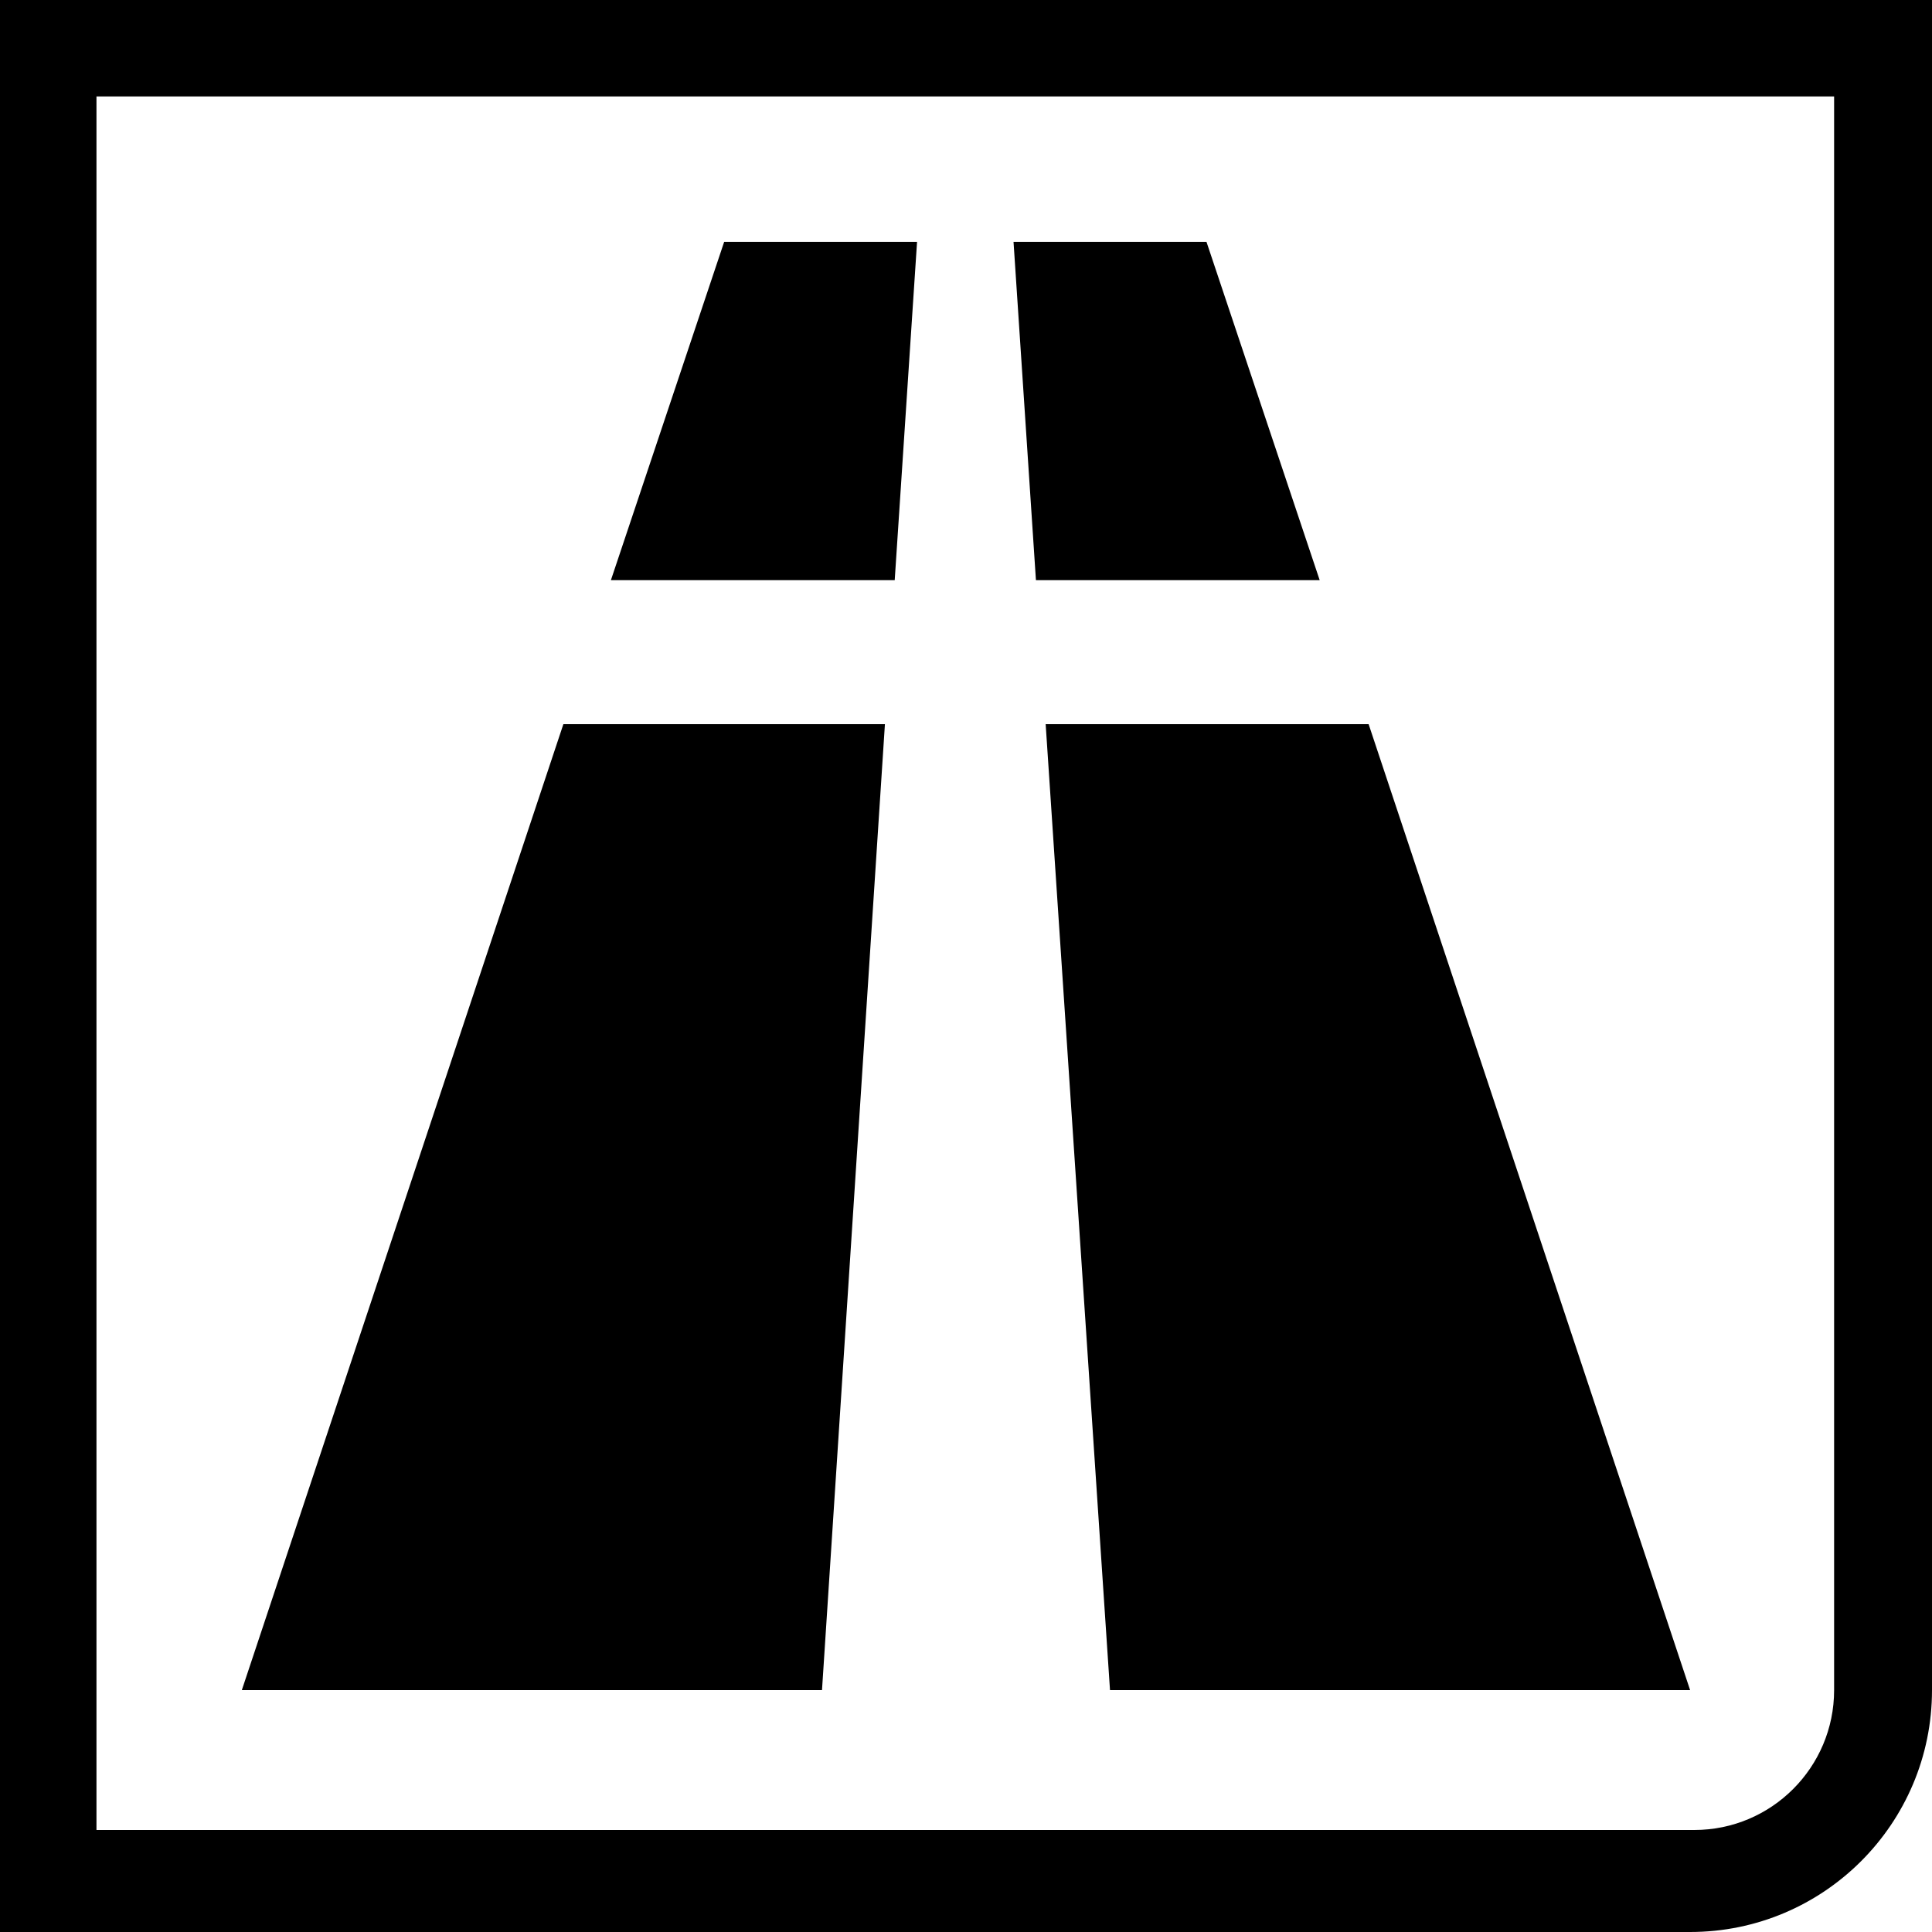
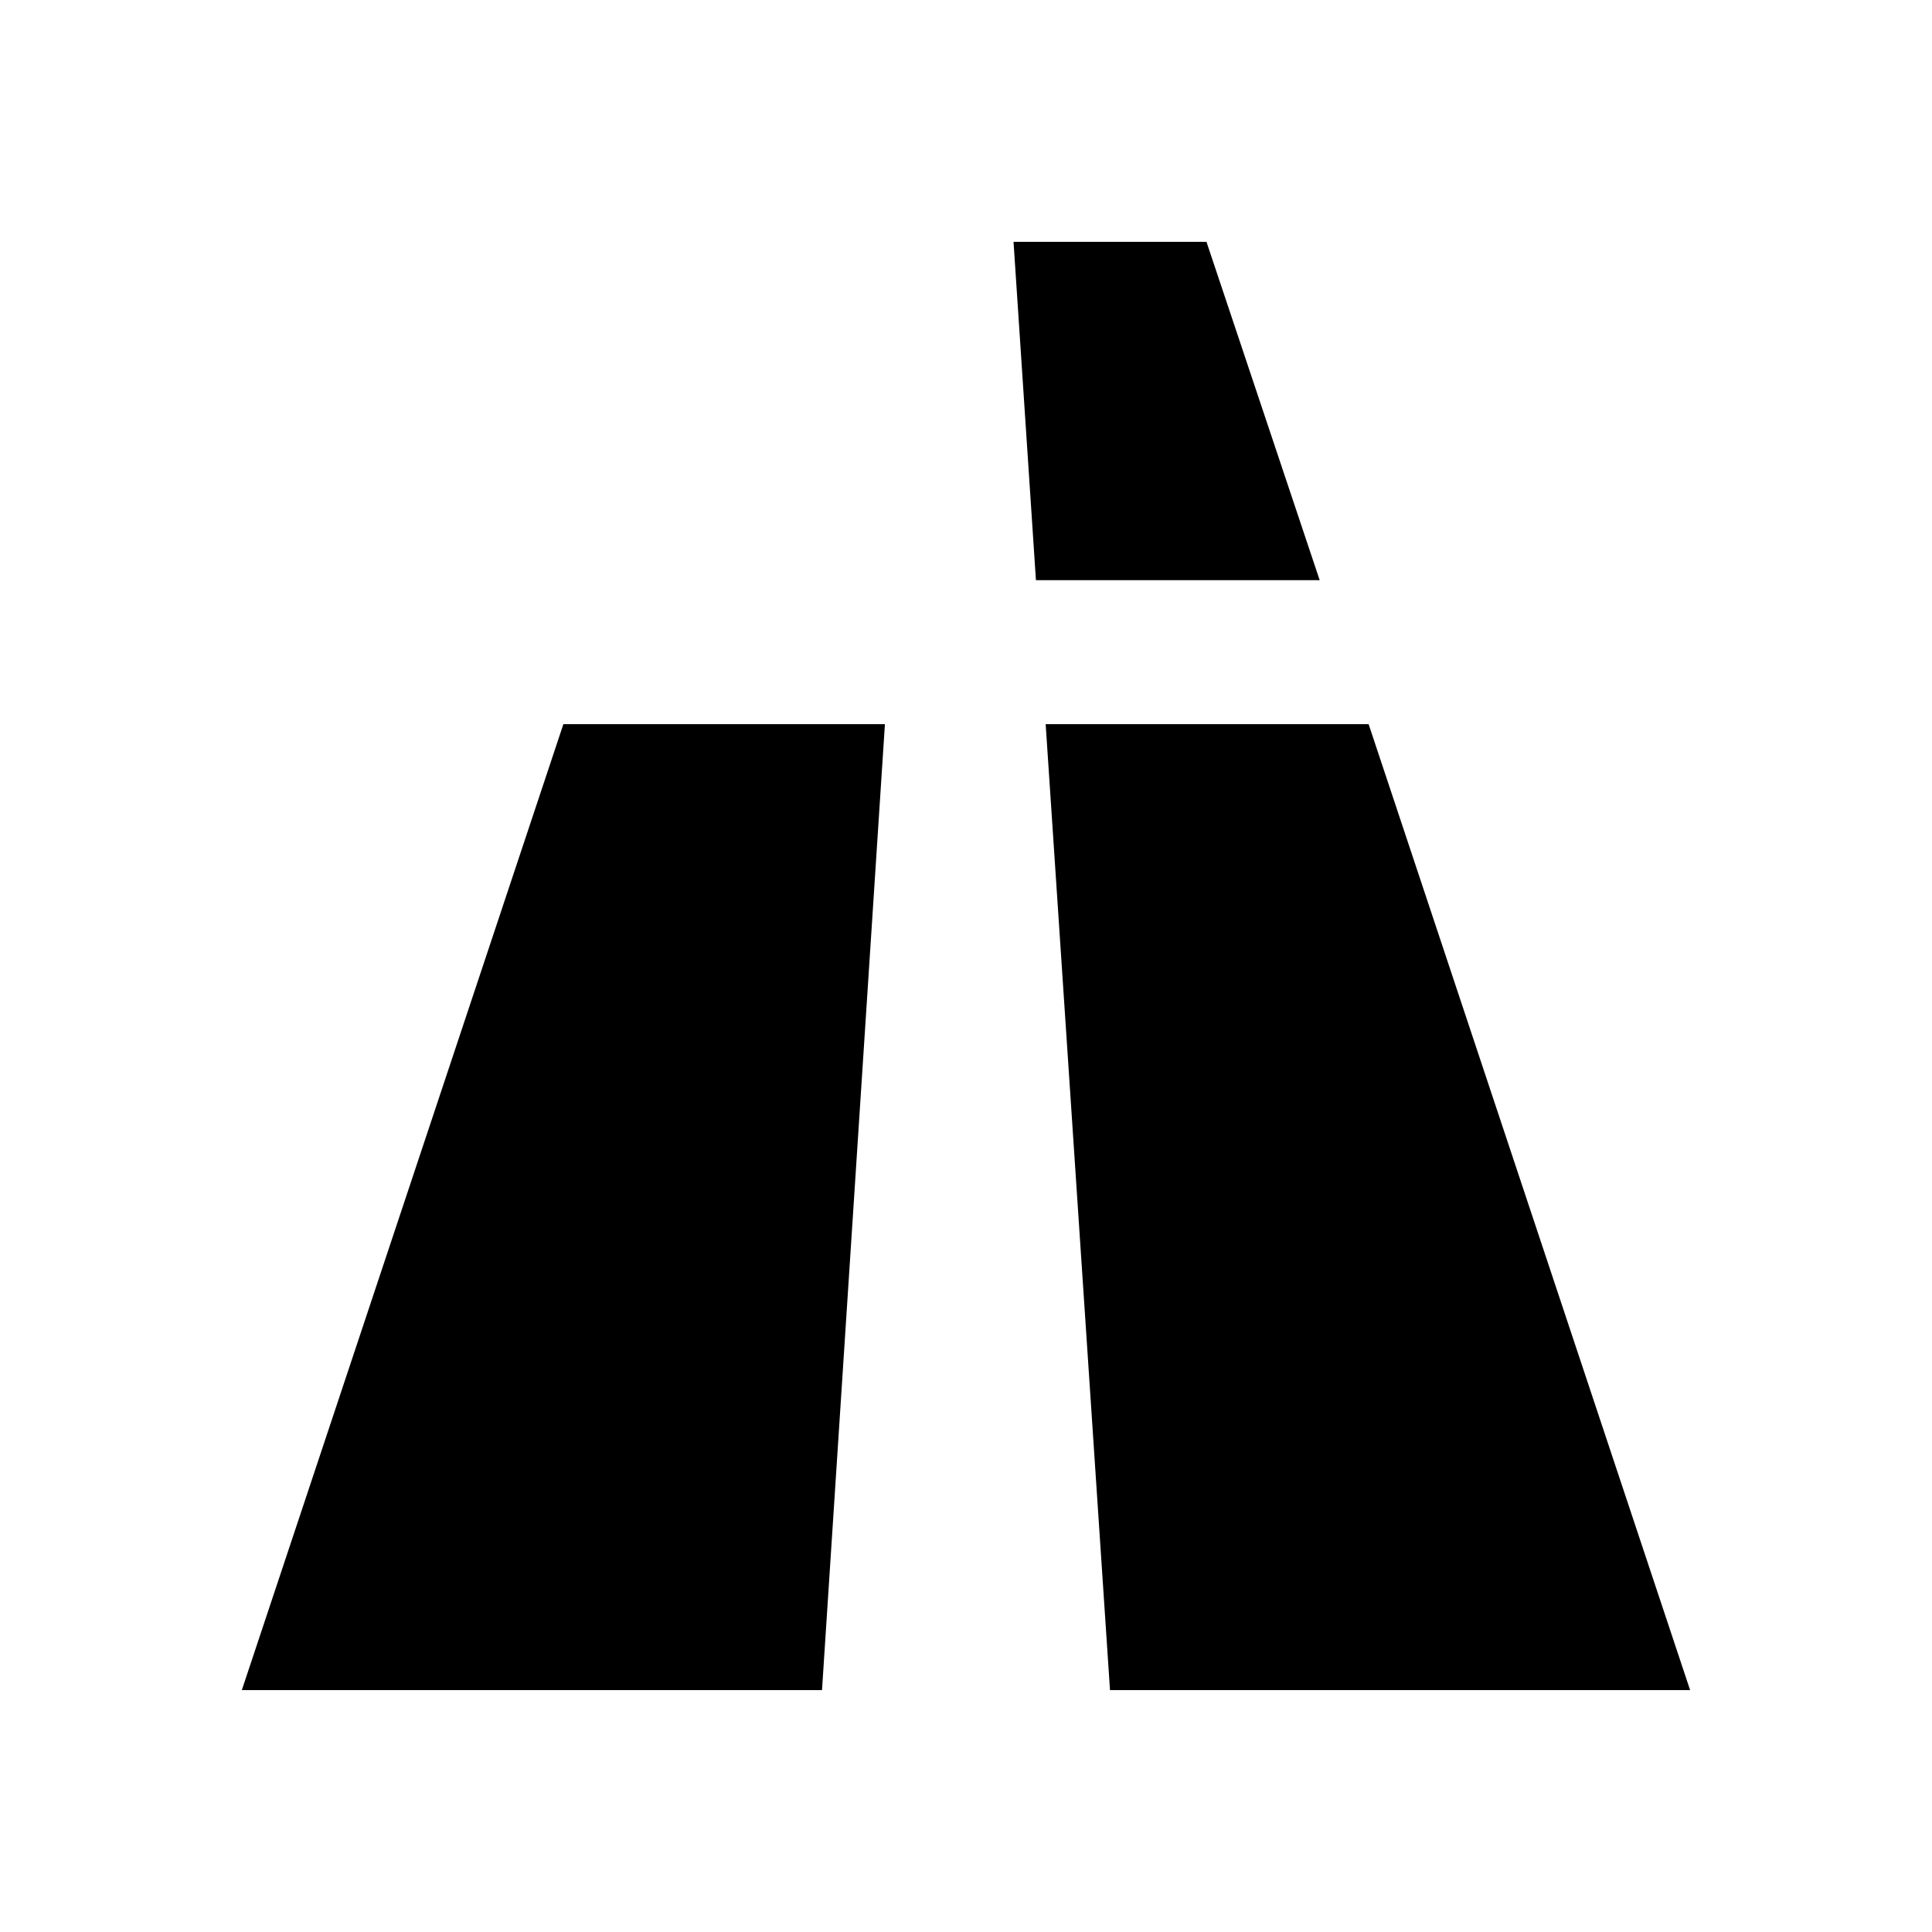
<svg xmlns="http://www.w3.org/2000/svg" version="1.1" x="0px" y="0px" width="30px" height="30px" viewBox="0 0 30 30" enable-background="new 0 0 30 30" xml:space="preserve">
  <defs>
</defs>
  <polygon points="3.755,26.244 12.764,26.244 13.741,11.245 8.748,11.245 " />
-   <polygon points="14.24,3.755 11.245,3.755 9.486,9.009 13.893,9.009 " />
  <polygon points="18.734,3.755 15.738,3.755 16.086,9.009 20.492,9.009 " />
  <polygon points="17.236,26.244 26.244,26.244 21.252,11.245 16.237,11.245 " />
-   <path d="M28.48,1.498v24.746c0,1.199-0.972,2.172-2.171,2.172H1.498V1.498H28.48 M30,0H0v30h26.244C28.318,30,30,28.318,30,26.244V0  z" />
</svg>